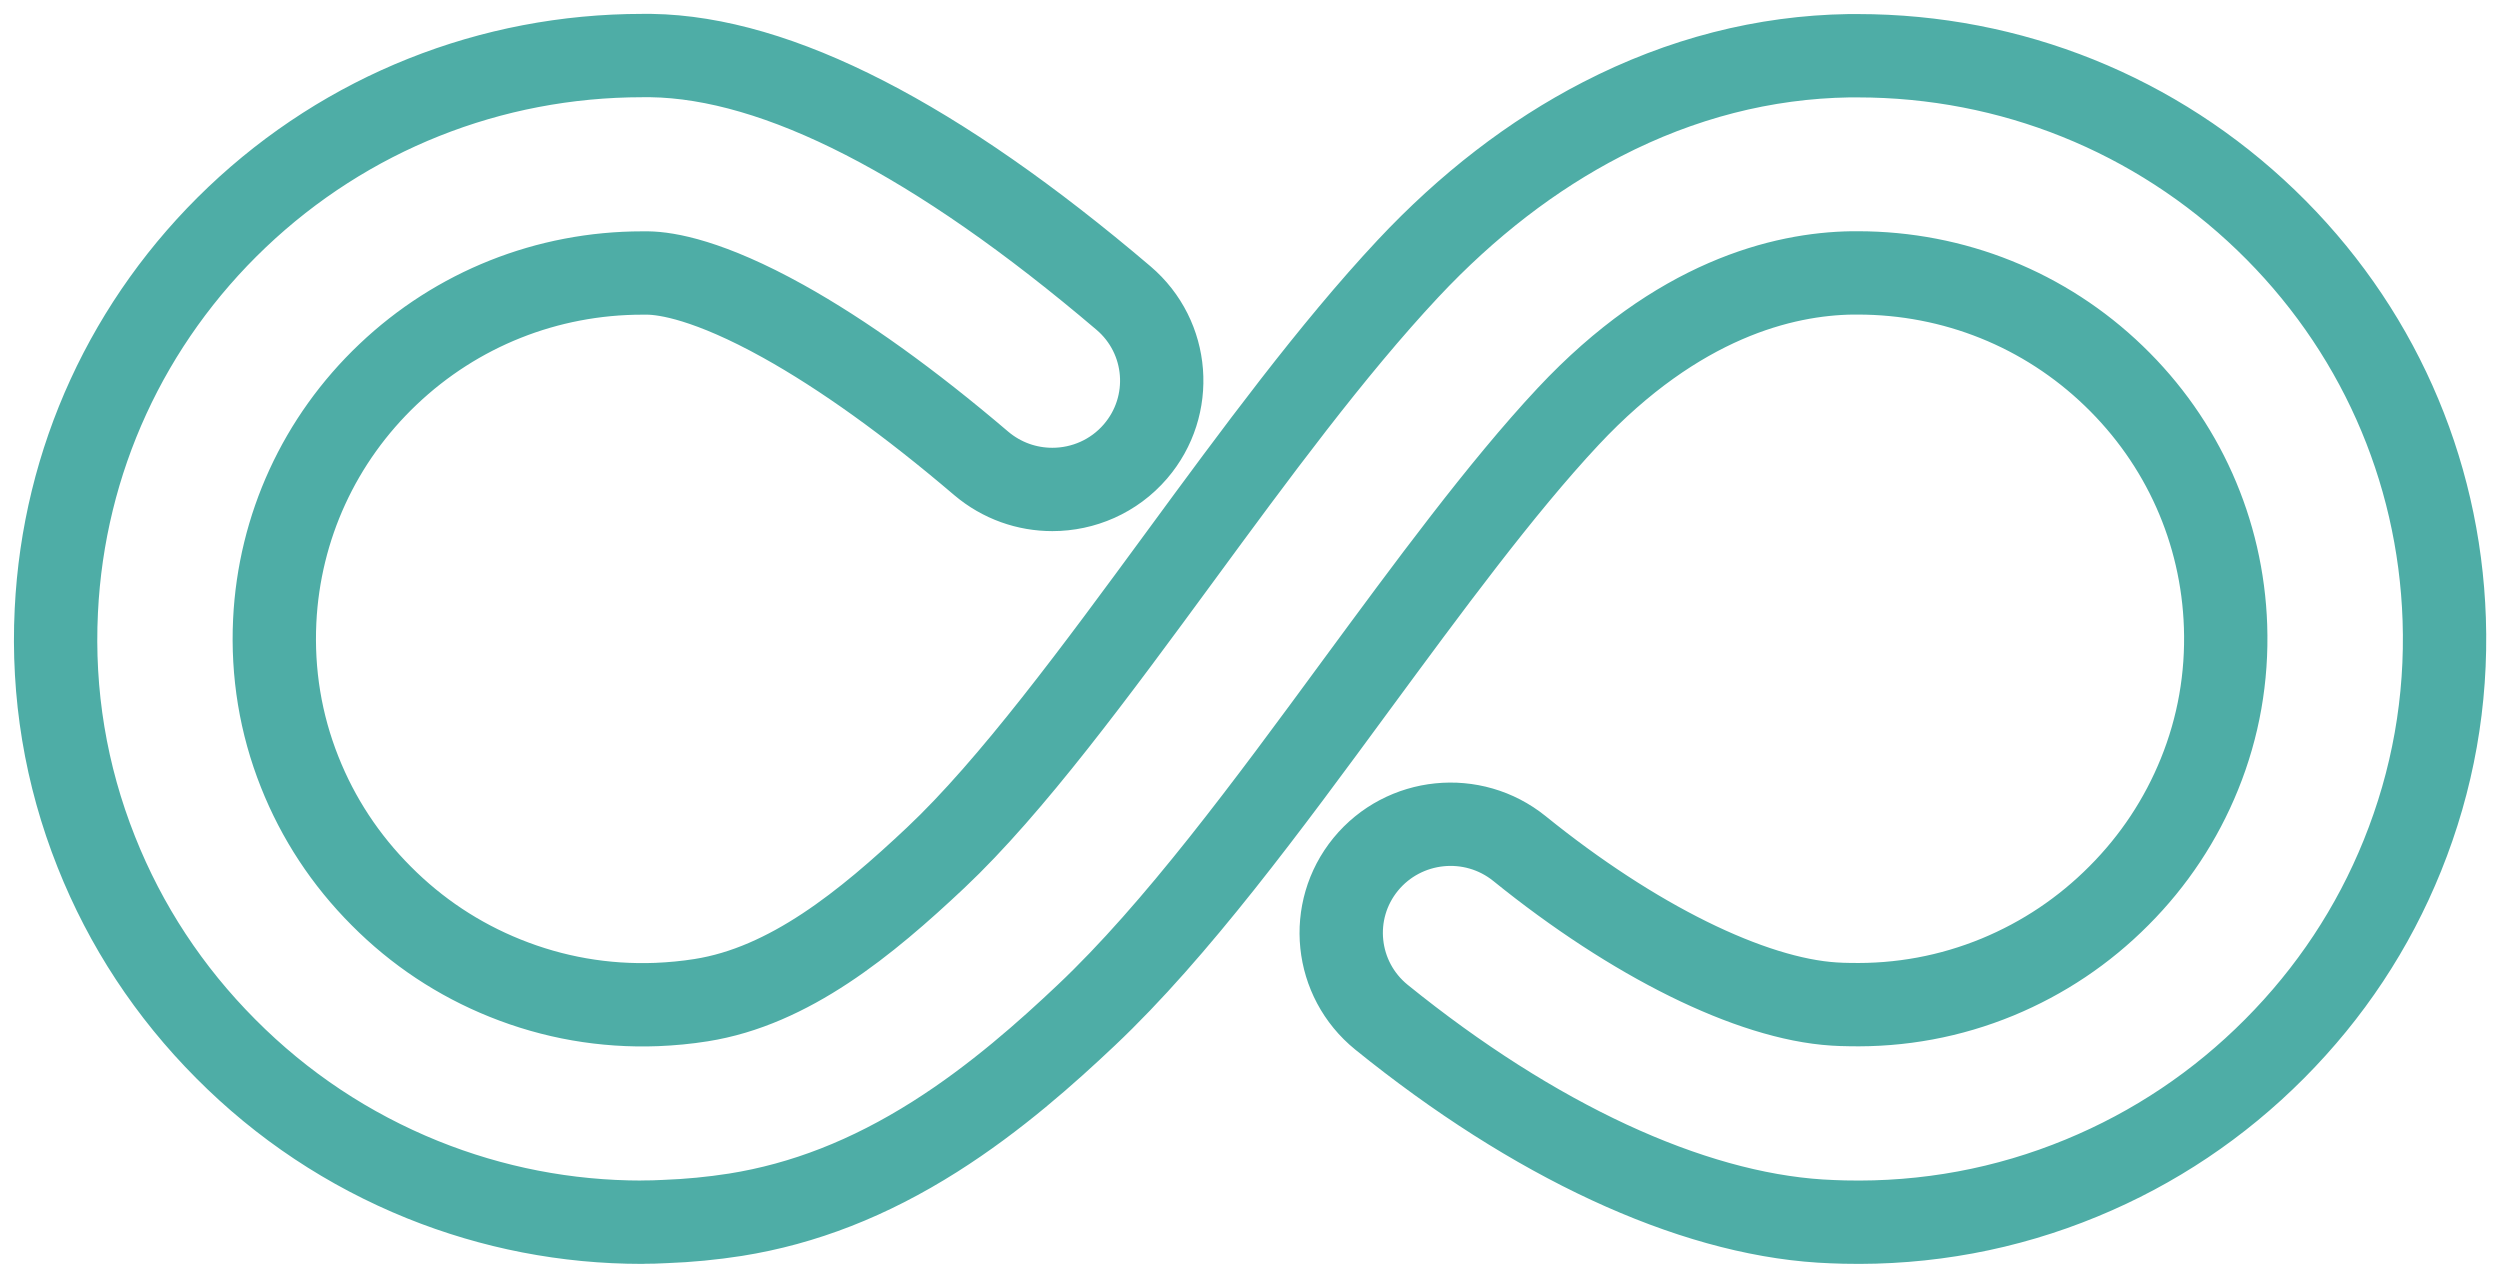
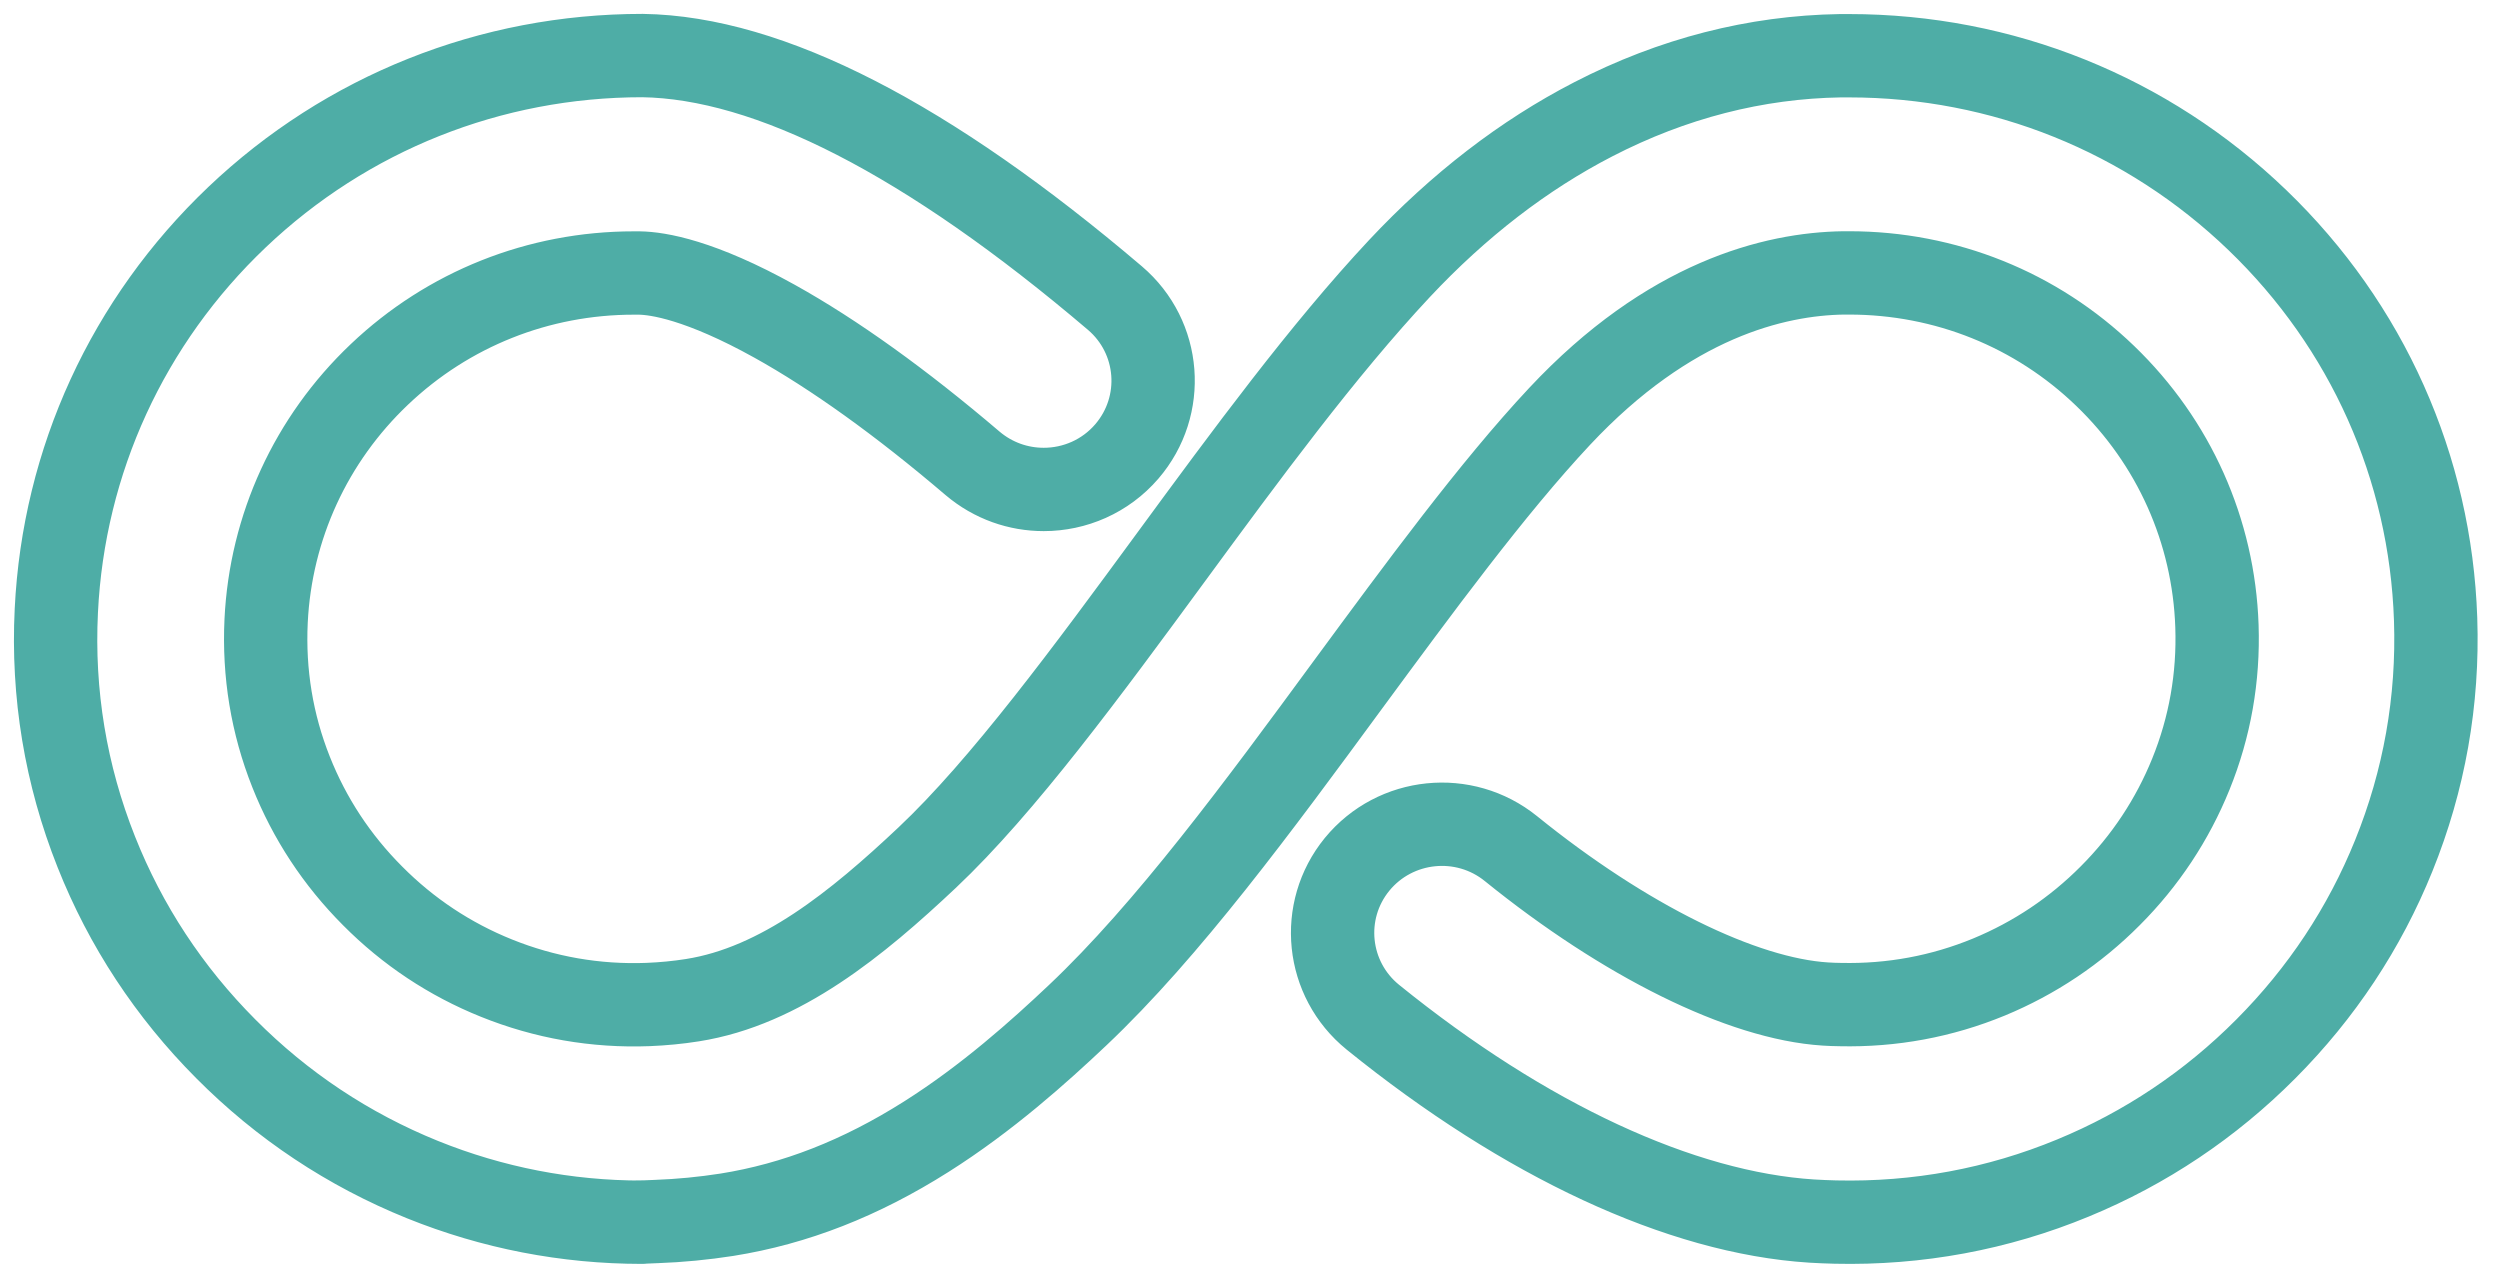
<svg xmlns="http://www.w3.org/2000/svg" fill="none" height="23" viewBox="0 0 45 23" width="45">
-   <path d="m11.558 22c-1.362 0-2.691-.258-3.953-.767-1.334-.54-2.525-1.331-3.541-2.354-1.019-1.023-1.803-2.215-2.331-3.546-.551-1.386-.793-2.847-.719-4.342.131-2.698 1.286-5.211 3.253-7.082 1.974-1.876 4.565-2.909 7.298-2.909h.155c2.279.034 5.14 1.503 8.503 4.365.827.704.921 1.939.215 2.761-.388.451-.94.684-1.496.684-.454 0-.908-.154-1.281-.47-1.289-1.099-2.489-1.96-3.562-2.557-1.339-.744-2.1-.864-2.436-.869h-.1c-1.714 0-3.339.647-4.578 1.824-1.234 1.171-1.958 2.75-2.04 4.438-.045.939.105 1.853.449 2.719.331.835.824 1.586 1.468 2.231.64.645 1.391 1.143 2.229 1.48.866.349 1.785.511 2.73.475.268-.011.535-.036.798-.078 1.588-.25 2.969-1.383 4.224-2.565 1.36-1.281 2.903-3.382 4.394-5.414 1.344-1.832 2.735-3.723 4.108-5.19 1.066-1.138 2.239-2.043 3.491-2.688 1.426-.736 2.922-1.119 4.444-1.143h.158c2.759 0 5.368 1.052 7.35 2.959 1.977 1.902 3.116 4.454 3.208 7.183.05 1.469-.205 2.902-.753 4.256-.527 1.305-1.302 2.474-2.302 3.478-1 1.005-2.168 1.787-3.473 2.325-1.357.561-2.796.827-4.274.793-.142-.003-.286-.01-.428-.018-2.355-.149-5.158-1.451-7.899-3.669-.843-.684-.969-1.915-.284-2.753.688-.838 1.927-.963 2.769-.282 2.048 1.657 4.163 2.703 5.66 2.797.089.005.181.01.27.01.927.021 1.825-.146 2.675-.496.819-.339 1.554-.83 2.184-1.464.63-.631 1.118-1.37 1.449-2.187.344-.848.501-1.743.47-2.664-.058-1.712-.772-3.311-2.011-4.504-1.242-1.198-2.88-1.855-4.61-1.855h-.1c-1.244.018-3.142.48-5.111 2.583-1.213 1.297-2.533 3.095-3.812 4.832-1.596 2.174-3.247 4.42-4.864 5.947-.693.655-1.63 1.495-2.725 2.187-1.184.749-2.36 1.208-3.588 1.404-.417.065-.845.107-1.27.122-.137.008-.273.011-.41.011z" style="fill-rule:evenodd;clip-rule:evenodd;stroke:#4eada6;stroke-width:1.5;stroke-miterlimit:2;stroke-linejoin:round" />
+   <path d="m11.558 22c-1.362 0-2.691-.258-3.953-.767-1.334-.54-2.525-1.331-3.541-2.354-1.019-1.023-1.803-2.215-2.331-3.546-.551-1.386-.793-2.847-.719-4.342.131-2.698 1.286-5.211 3.253-7.082 1.974-1.876 4.565-2.909 7.298-2.909c2.279.034 5.14 1.503 8.503 4.365.827.704.921 1.939.215 2.761-.388.451-.94.684-1.496.684-.454 0-.908-.154-1.281-.47-1.289-1.099-2.489-1.96-3.562-2.557-1.339-.744-2.1-.864-2.436-.869h-.1c-1.714 0-3.339.647-4.578 1.824-1.234 1.171-1.958 2.75-2.04 4.438-.045.939.105 1.853.449 2.719.331.835.824 1.586 1.468 2.231.64.645 1.391 1.143 2.229 1.48.866.349 1.785.511 2.73.475.268-.011.535-.036.798-.078 1.588-.25 2.969-1.383 4.224-2.565 1.36-1.281 2.903-3.382 4.394-5.414 1.344-1.832 2.735-3.723 4.108-5.19 1.066-1.138 2.239-2.043 3.491-2.688 1.426-.736 2.922-1.119 4.444-1.143h.158c2.759 0 5.368 1.052 7.35 2.959 1.977 1.902 3.116 4.454 3.208 7.183.05 1.469-.205 2.902-.753 4.256-.527 1.305-1.302 2.474-2.302 3.478-1 1.005-2.168 1.787-3.473 2.325-1.357.561-2.796.827-4.274.793-.142-.003-.286-.01-.428-.018-2.355-.149-5.158-1.451-7.899-3.669-.843-.684-.969-1.915-.284-2.753.688-.838 1.927-.963 2.769-.282 2.048 1.657 4.163 2.703 5.66 2.797.089.005.181.01.27.01.927.021 1.825-.146 2.675-.496.819-.339 1.554-.83 2.184-1.464.63-.631 1.118-1.37 1.449-2.187.344-.848.501-1.743.47-2.664-.058-1.712-.772-3.311-2.011-4.504-1.242-1.198-2.88-1.855-4.61-1.855h-.1c-1.244.018-3.142.48-5.111 2.583-1.213 1.297-2.533 3.095-3.812 4.832-1.596 2.174-3.247 4.42-4.864 5.947-.693.655-1.63 1.495-2.725 2.187-1.184.749-2.36 1.208-3.588 1.404-.417.065-.845.107-1.27.122-.137.008-.273.011-.41.011z" style="fill-rule:evenodd;clip-rule:evenodd;stroke:#4eada6;stroke-width:1.5;stroke-miterlimit:2;stroke-linejoin:round" />
</svg>